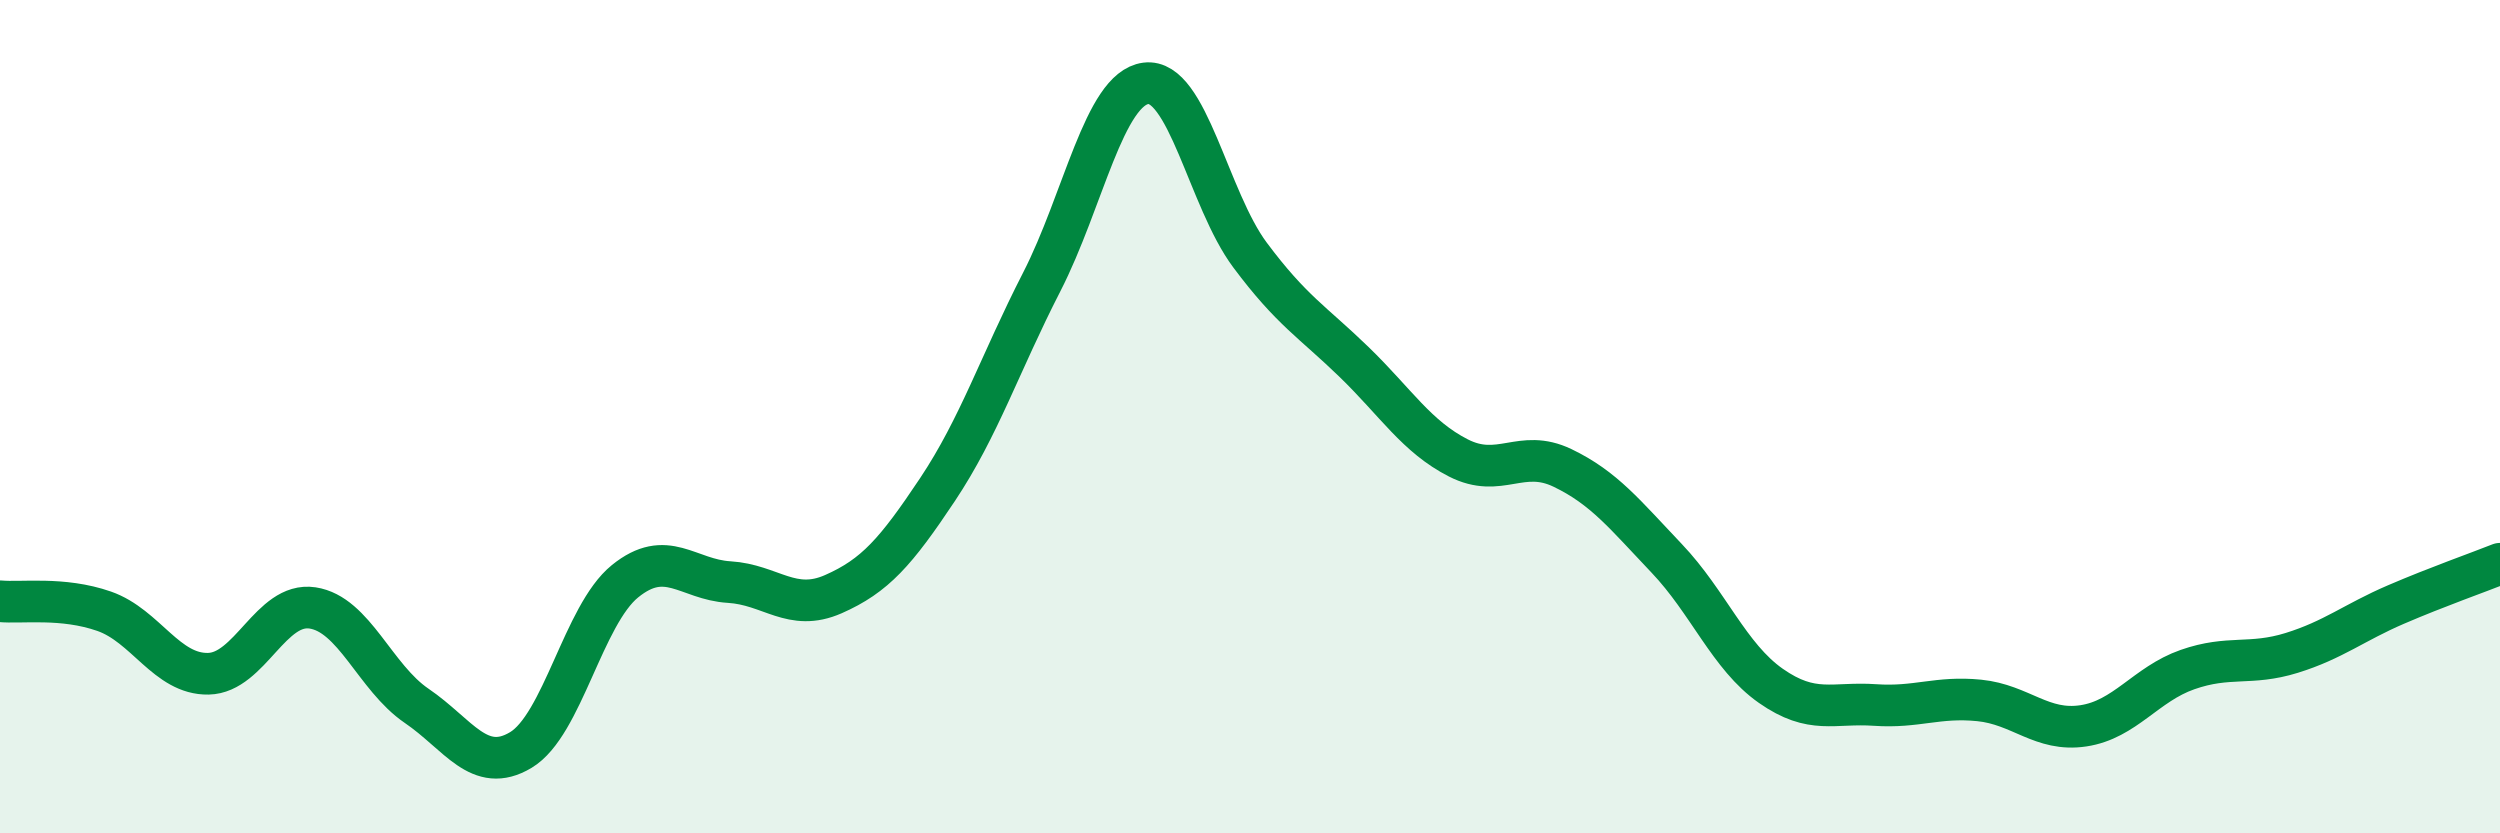
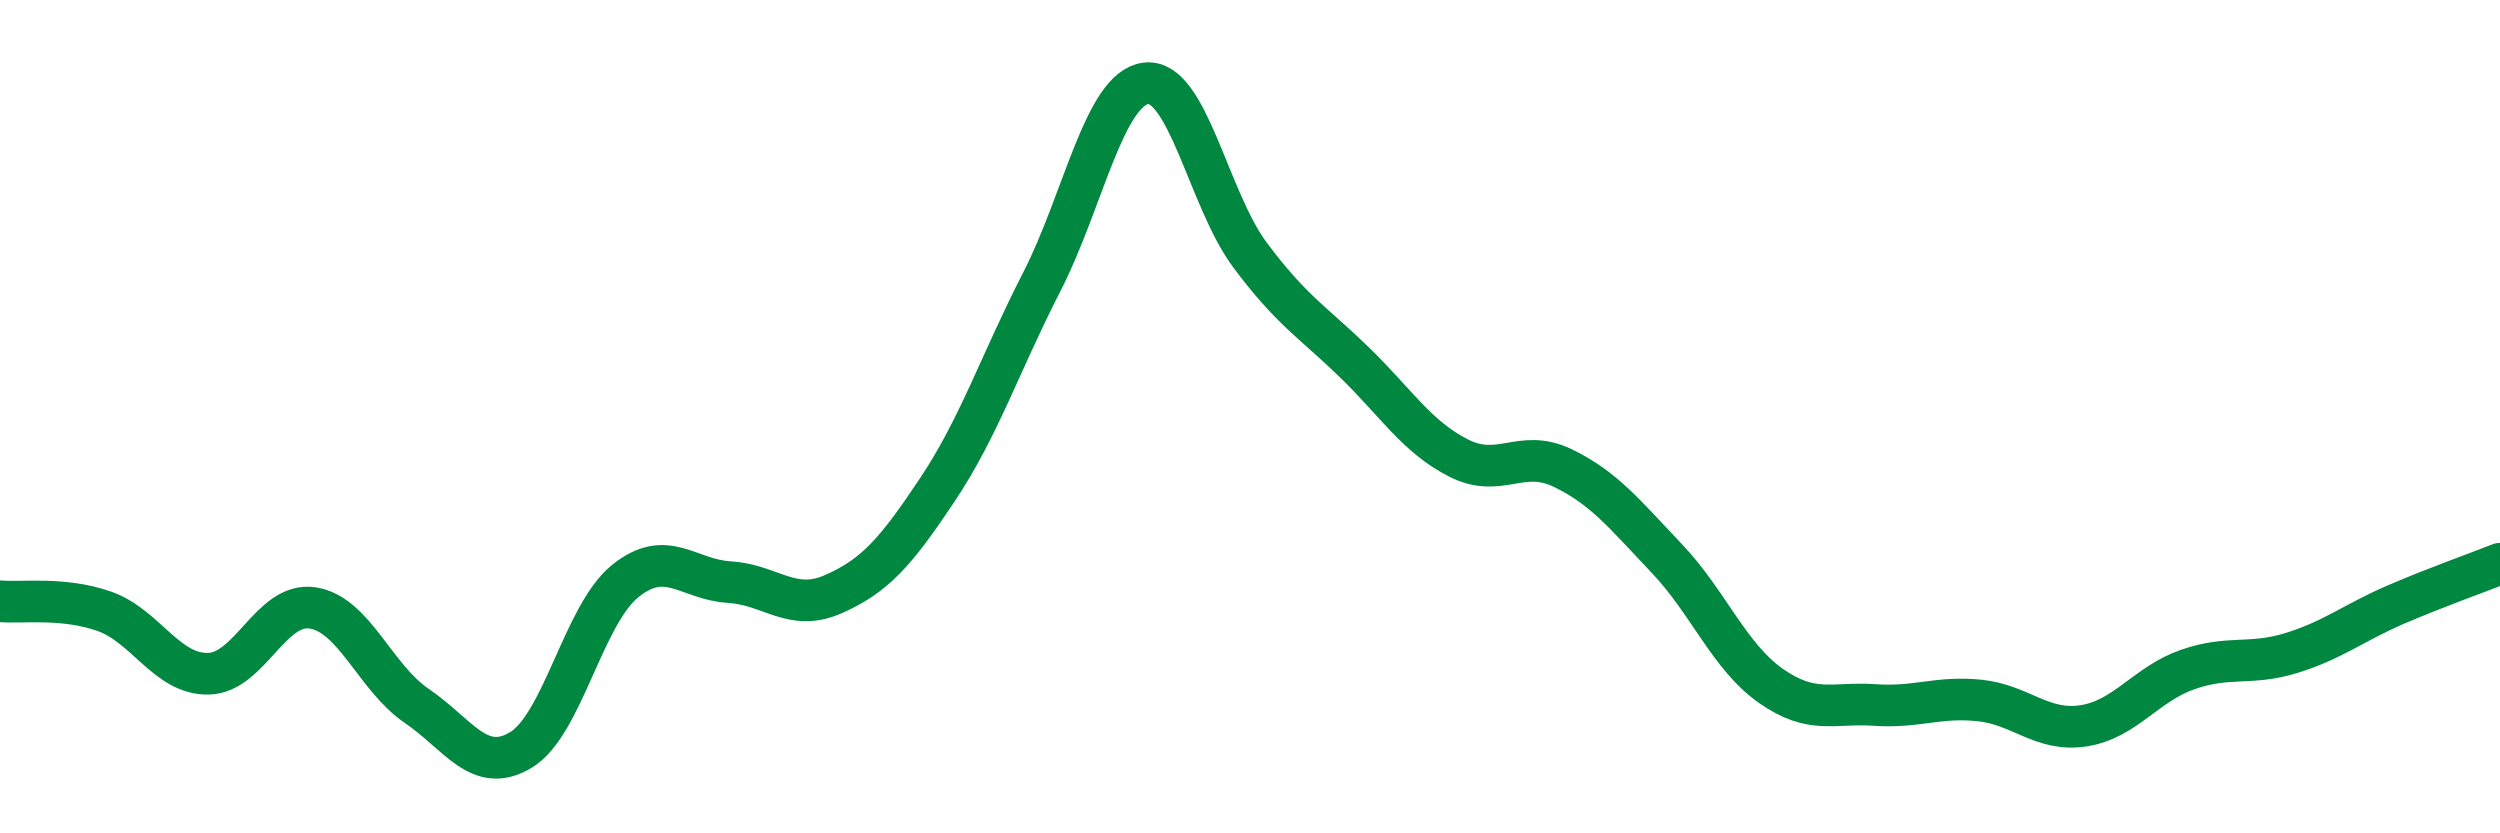
<svg xmlns="http://www.w3.org/2000/svg" width="60" height="20" viewBox="0 0 60 20">
-   <path d="M 0,14.43 C 0.5,14.48 1.5,14.32 2.5,14.67 C 3.5,15.02 4,16.19 5,16.17 C 6,16.15 6.5,14.44 7.5,14.59 C 8.5,14.74 9,16.26 10,16.94 C 11,17.62 11.5,18.6 12.5,18 C 13.5,17.4 14,14.76 15,13.95 C 16,13.14 16.5,13.91 17.5,13.97 C 18.5,14.03 19,14.7 20,14.26 C 21,13.82 21.5,13.25 22.5,11.75 C 23.5,10.25 24,8.72 25,6.77 C 26,4.82 26.5,2.13 27.5,2 C 28.5,1.87 29,4.78 30,6.12 C 31,7.46 31.5,7.72 32.5,8.69 C 33.5,9.66 34,10.48 35,10.99 C 36,11.5 36.5,10.75 37.5,11.23 C 38.5,11.71 39,12.35 40,13.4 C 41,14.45 41.5,15.76 42.5,16.46 C 43.5,17.16 44,16.85 45,16.92 C 46,16.99 46.5,16.71 47.5,16.81 C 48.5,16.91 49,17.57 50,17.42 C 51,17.27 51.5,16.42 52.5,16.07 C 53.5,15.72 54,15.98 55,15.67 C 56,15.36 56.5,14.94 57.5,14.51 C 58.5,14.08 59.5,13.73 60,13.53L60 20L0 20Z" fill="#008740" opacity="0.1" stroke-linecap="round" stroke-linejoin="round" />
  <path d="M 0,14.43 C 0.5,14.48 1.5,14.32 2.5,14.67 C 3.5,15.02 4,16.19 5,16.17 C 6,16.15 6.5,14.44 7.5,14.59 C 8.5,14.74 9,16.26 10,16.94 C 11,17.62 11.5,18.6 12.5,18 C 13.5,17.4 14,14.76 15,13.95 C 16,13.14 16.5,13.91 17.5,13.97 C 18.5,14.03 19,14.7 20,14.26 C 21,13.82 21.5,13.25 22.5,11.75 C 23.5,10.25 24,8.72 25,6.77 C 26,4.82 26.5,2.13 27.5,2 C 28.5,1.87 29,4.78 30,6.12 C 31,7.46 31.5,7.72 32.5,8.69 C 33.5,9.66 34,10.48 35,10.99 C 36,11.5 36.5,10.75 37.5,11.23 C 38.5,11.71 39,12.35 40,13.4 C 41,14.45 41.5,15.76 42.5,16.46 C 43.5,17.16 44,16.85 45,16.92 C 46,16.99 46.5,16.71 47.5,16.81 C 48.5,16.91 49,17.57 50,17.42 C 51,17.27 51.5,16.42 52.5,16.07 C 53.5,15.72 54,15.98 55,15.67 C 56,15.36 56.5,14.94 57.5,14.51 C 58.5,14.08 59.5,13.73 60,13.53" stroke="#008740" stroke-width="1" fill="none" stroke-linecap="round" stroke-linejoin="round" />
</svg>